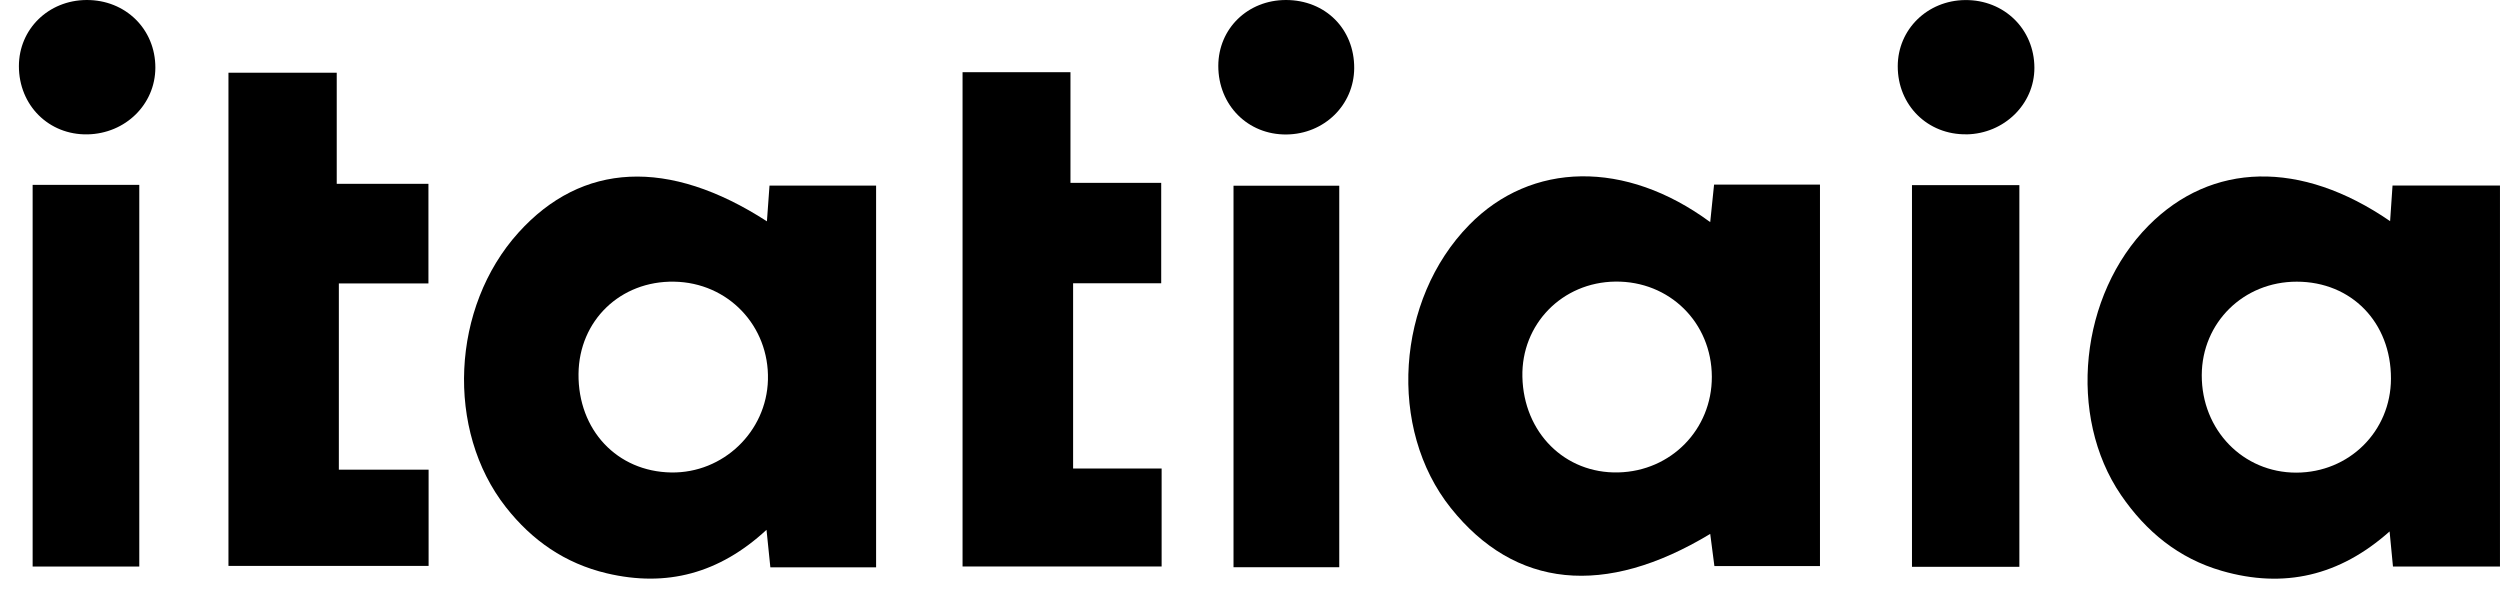
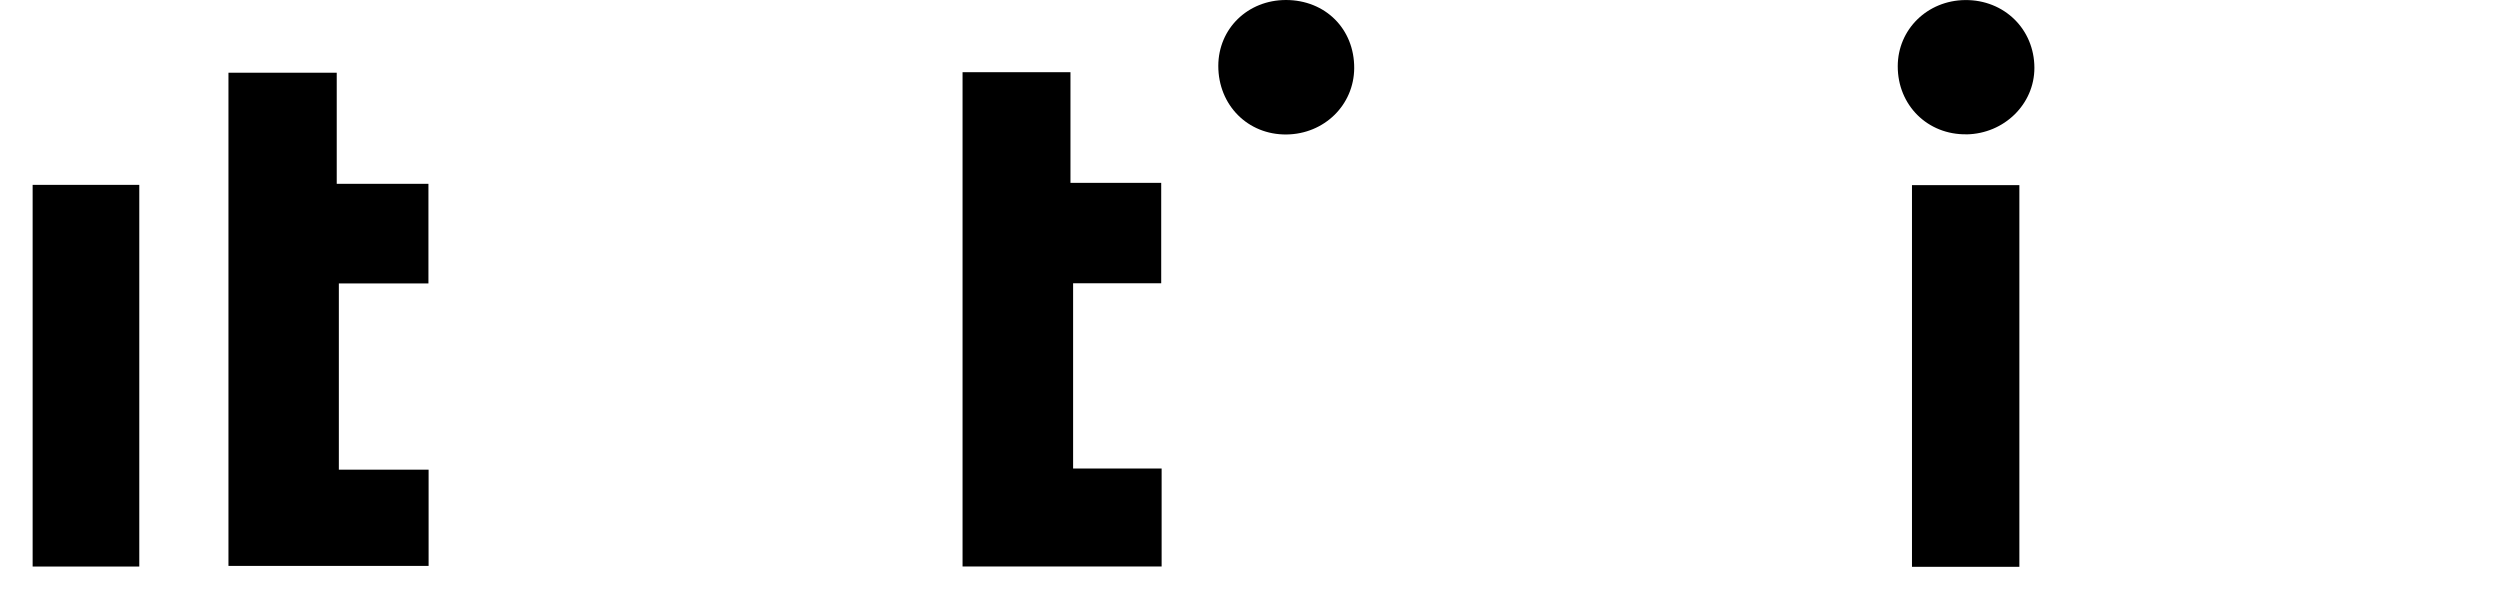
<svg xmlns="http://www.w3.org/2000/svg" width="91" height="22" viewBox="0 0 91 22" fill="none">
-   <path d="M87 8.05C87.031 7.566 87.058 7.191 87.088 6.754H90.999V20.622H87.104C87.069 20.247 87.034 19.878 86.981 19.344C85.16 20.966 83.135 21.432 80.876 20.78C79.3 20.326 78.113 19.346 77.206 18.021C75.241 15.145 75.704 10.734 78.209 8.21C80.501 5.902 83.743 5.81 87 8.05ZM87.031 13.783C87.036 11.738 85.596 10.255 83.603 10.253C81.666 10.251 80.151 11.74 80.144 13.655C80.138 15.652 81.647 17.206 83.585 17.204C85.512 17.2 87.027 15.698 87.031 13.783Z" fill="black" />
-   <path d="M62.252 8.085C62.306 7.552 62.348 7.152 62.392 6.72H66.247V20.605H62.404C62.356 20.238 62.306 19.851 62.252 19.434C58.408 21.755 55.144 21.413 52.81 18.492C50.506 15.606 50.81 10.911 53.479 8.187C55.738 5.881 59.168 5.81 62.254 8.087L62.252 8.085ZM58.799 10.25C56.863 10.273 55.373 11.799 55.415 13.716C55.459 15.748 56.961 17.244 58.908 17.196C60.829 17.15 62.315 15.629 62.311 13.716C62.306 11.742 60.771 10.227 58.799 10.25Z" fill="black" />
-   <path d="M31.89 20.651H28.041C27.999 20.234 27.957 19.842 27.901 19.286C26.18 20.876 24.265 21.384 22.085 20.868C20.564 20.507 19.366 19.672 18.416 18.463C16.213 15.66 16.423 11.18 18.872 8.467C21.183 5.906 24.334 5.743 27.916 8.056C27.947 7.614 27.976 7.219 28.01 6.756H31.89V20.653V20.651ZM21.058 13.608C21.037 15.652 22.46 17.165 24.43 17.198C26.322 17.229 27.903 15.714 27.953 13.826C28.005 11.861 26.499 10.284 24.538 10.253C22.581 10.219 21.077 11.67 21.058 13.61V13.608Z" fill="black" />
  <path d="M35.037 2.628H38.965V6.656H42.268V10.311H39.061V17.054H42.283V20.62H35.037V2.628Z" fill="black" />
  <path d="M15.595 6.691V10.317H12.334V17.096H15.601V20.599H8.316V2.647H12.257V6.691H15.595Z" fill="black" />
  <path d="M69.596 6.739H73.505V20.632H69.596V6.739Z" fill="black" />
  <path d="M1.188 6.729H5.07V20.622H1.188V6.729Z" fill="black" />
-   <path d="M48.749 20.647H44.9V6.76H48.749V20.647Z" fill="black" />
  <path d="M71.583 4.889C70.168 4.912 69.076 3.832 69.078 2.413C69.078 1.071 70.156 0.015 71.533 0.002C72.954 -0.01 74.05 1.063 74.052 2.469C74.054 3.789 72.952 4.868 71.581 4.891L71.583 4.889Z" fill="black" />
-   <path d="M0.688 2.409C0.688 1.061 1.761 0.01 3.144 7.52222e-05C4.568 -0.01 5.66 1.063 5.655 2.467C5.651 3.799 4.566 4.864 3.186 4.891C1.777 4.918 0.688 3.834 0.688 2.409Z" fill="black" />
  <path d="M46.809 0C48.247 0.002 49.301 1.057 49.293 2.482C49.284 3.822 48.203 4.88 46.828 4.895C45.421 4.91 44.344 3.826 44.346 2.396C44.35 1.04 45.419 0 46.809 0Z" fill="black" />
</svg>